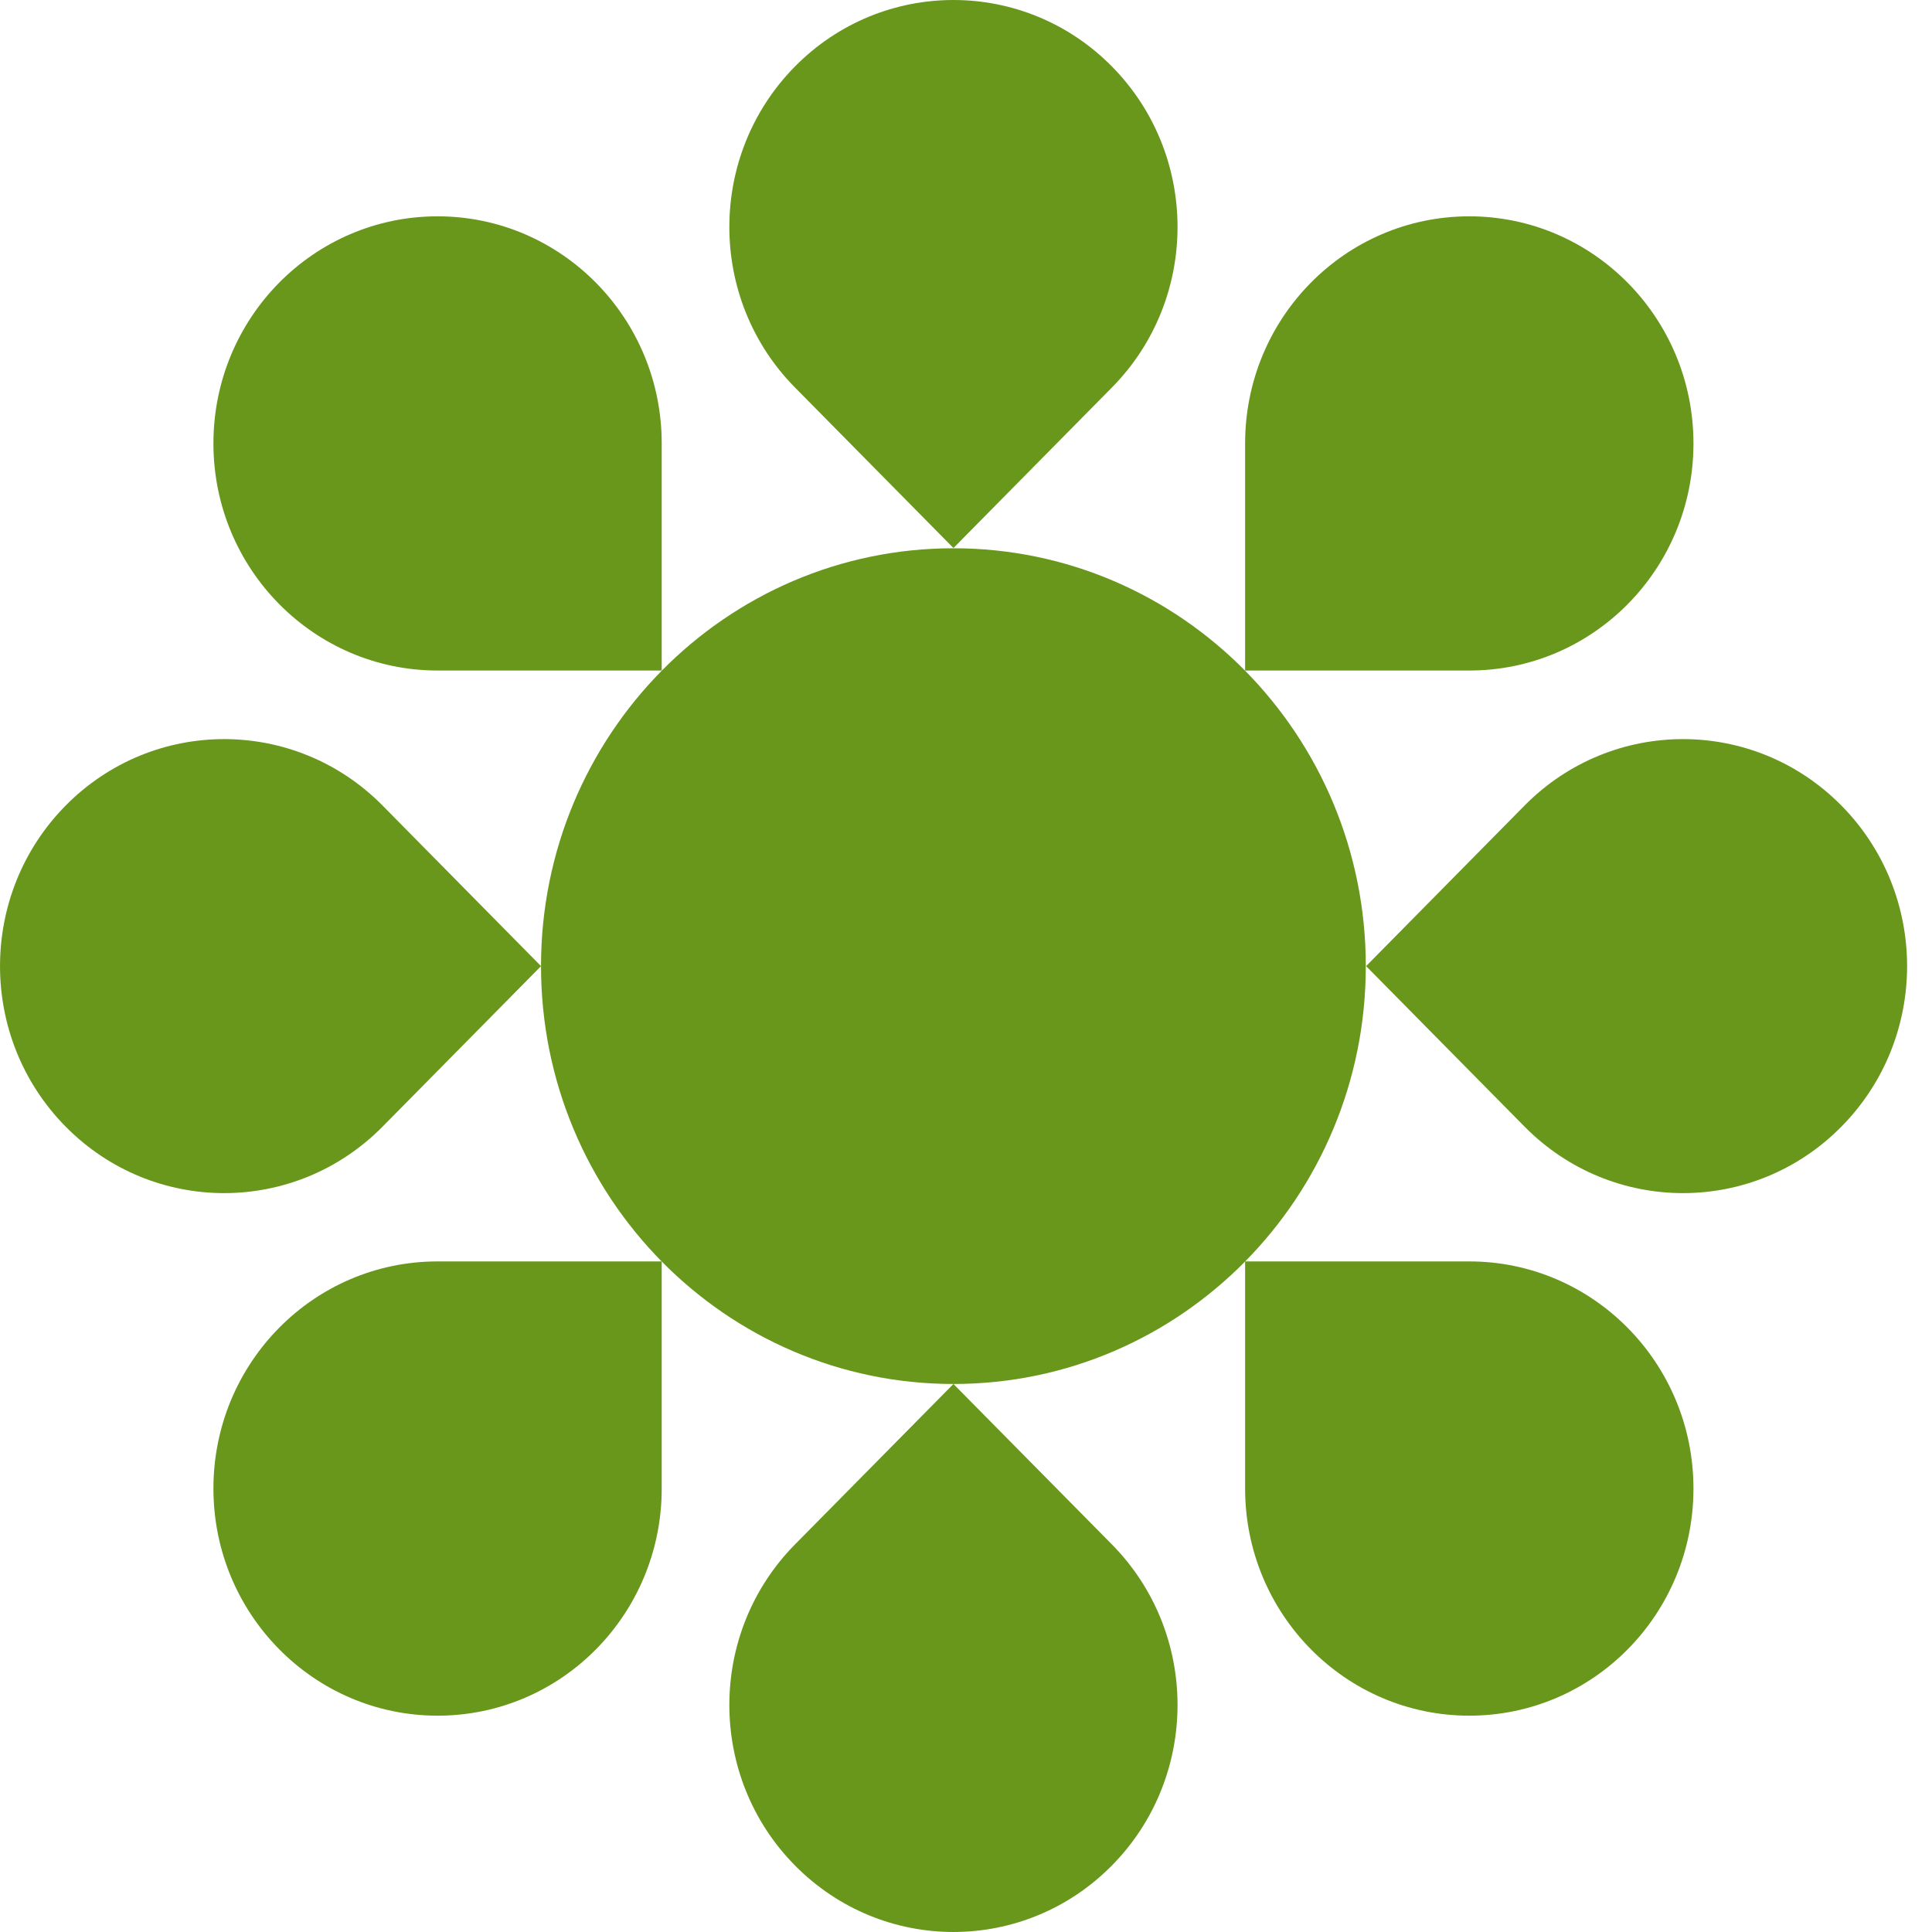
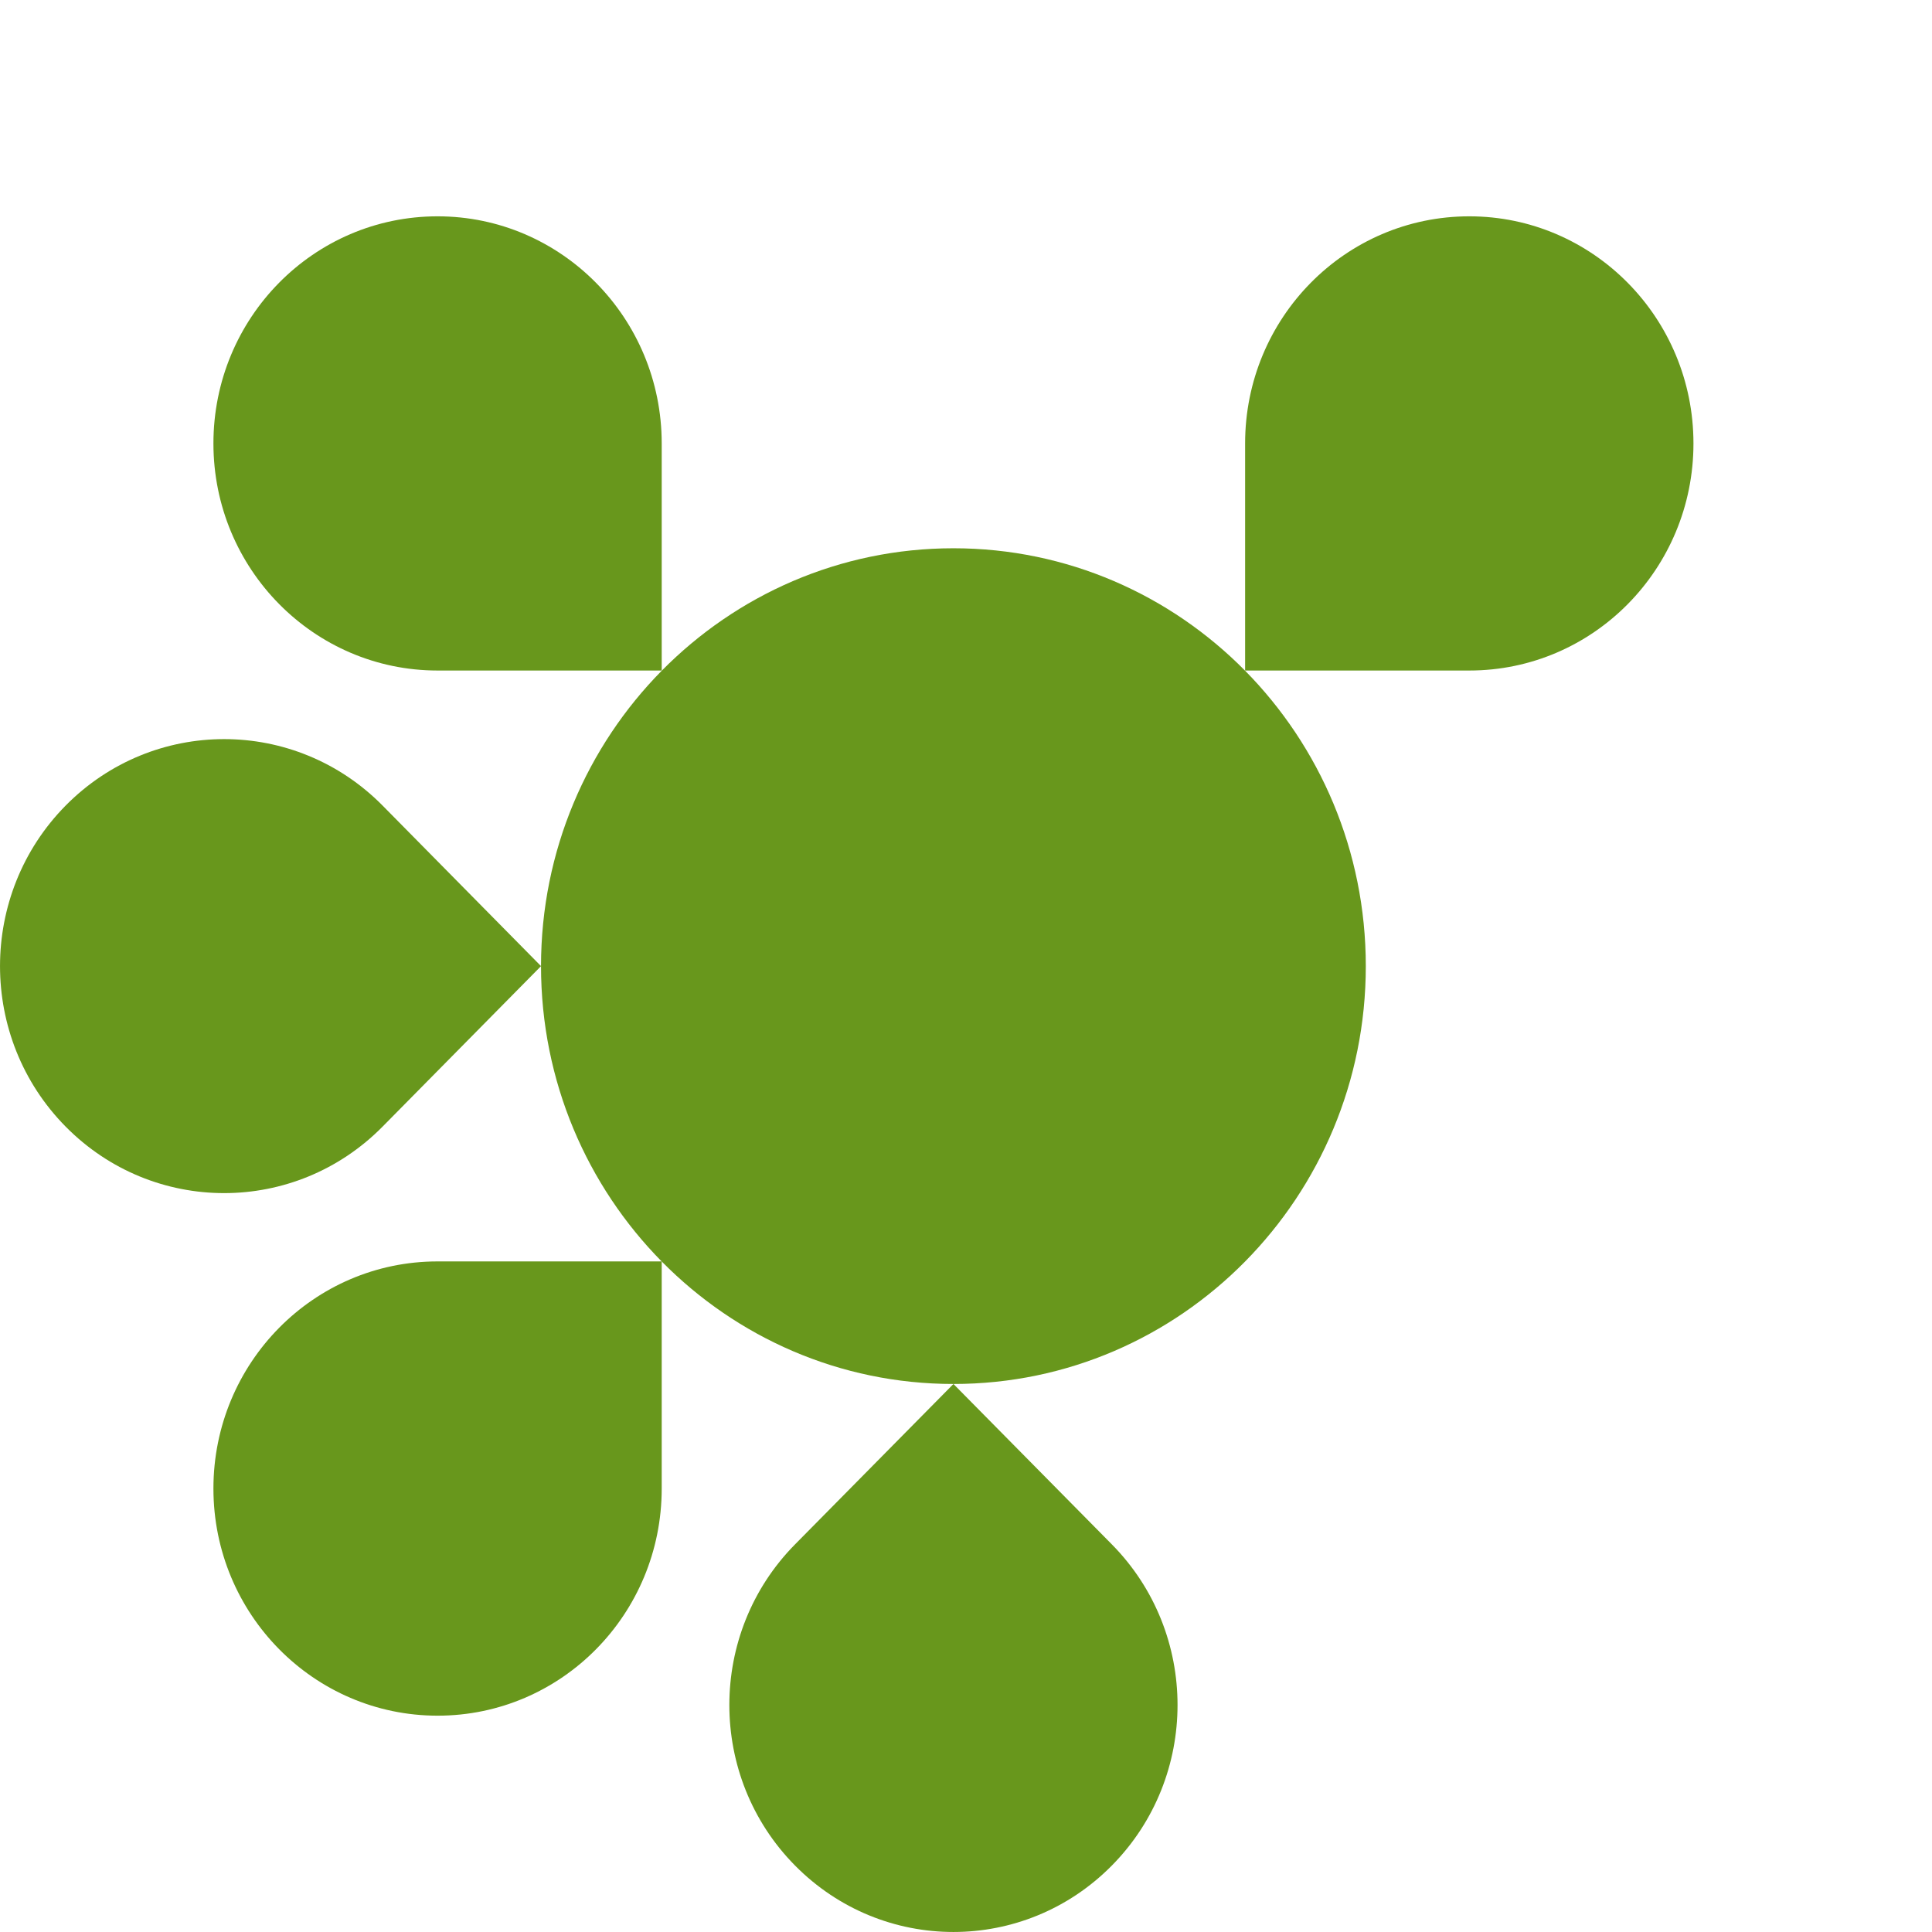
<svg xmlns="http://www.w3.org/2000/svg" width="32" height="32" viewBox="0 0 32 32" fill="none">
-   <path d="M13.167 6.418C11.718 4.95 11.718 2.57 13.167 1.101C14.617 -0.367 16.967 -0.367 18.417 1.101C19.866 2.57 19.866 4.95 18.417 6.418L15.792 9.077L13.167 6.418Z" fill="#68971C" />
  <path d="M18.417 25.581C19.866 27.05 19.866 29.43 18.417 30.898C16.967 32.367 14.617 32.367 13.167 30.898C11.718 29.43 11.718 27.05 13.167 25.581L15.792 22.923L18.417 25.581Z" fill="#68971C" />
  <path d="M6.337 18.66C4.887 20.129 2.537 20.129 1.087 18.66C-0.362 17.192 -0.362 14.812 1.087 13.343C2.537 11.875 4.887 11.875 6.337 13.343L8.961 16.002L6.337 18.66Z" fill="#68971C" />
-   <path d="M25.251 13.343C26.701 11.875 29.051 11.875 30.5 13.343C31.95 14.812 31.95 17.192 30.5 18.66C29.051 20.129 26.701 20.129 25.251 18.66L22.627 16.002L25.251 13.343Z" fill="#68971C" />
  <path d="M7.248 11.106C5.199 11.106 3.535 9.423 3.535 7.345C3.535 5.266 5.195 3.583 7.248 3.583C9.296 3.583 10.96 5.266 10.96 7.345V11.106H7.248Z" fill="#68971C" />
-   <path d="M24.336 20.893C26.384 20.893 28.049 22.576 28.049 24.655C28.049 26.734 26.388 28.417 24.336 28.417C22.287 28.417 20.623 26.734 20.623 24.655V20.893H24.336Z" fill="#68971C" />
  <path d="M10.96 24.655C10.96 26.734 9.3 28.417 7.248 28.417C5.199 28.417 3.535 26.734 3.535 24.655C3.535 22.576 5.195 20.893 7.248 20.893H10.96V24.655Z" fill="#68971C" />
  <path d="M20.623 7.345C20.623 5.266 22.284 3.583 24.336 3.583C26.384 3.583 28.049 5.266 28.049 7.345C28.049 9.423 26.388 11.106 24.336 11.106H20.623V7.345Z" fill="#68971C" />
  <path d="M15.792 22.923C19.564 22.923 22.622 19.824 22.622 16.002C22.622 12.179 19.564 9.081 15.792 9.081C12.019 9.081 8.961 12.179 8.961 16.002C8.961 19.824 12.019 22.923 15.792 22.923Z" fill="#68971C" />
</svg>